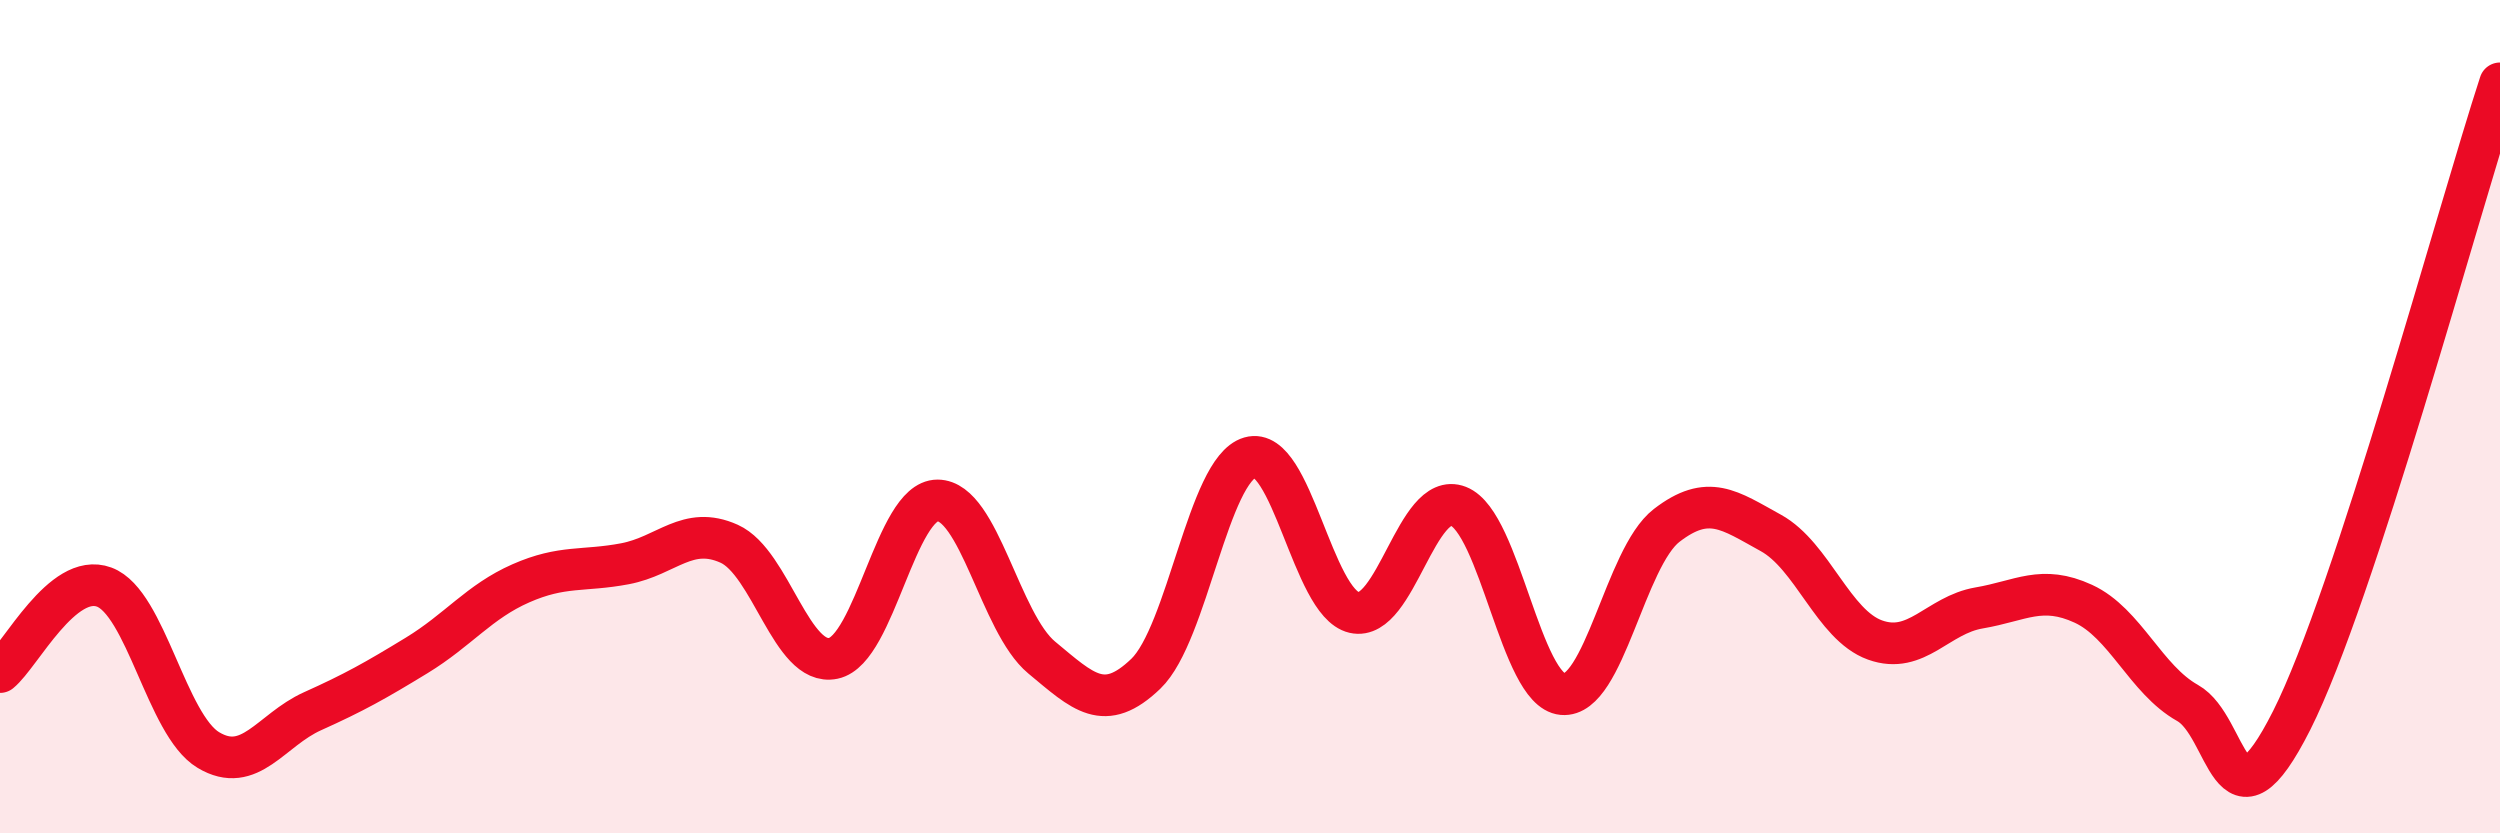
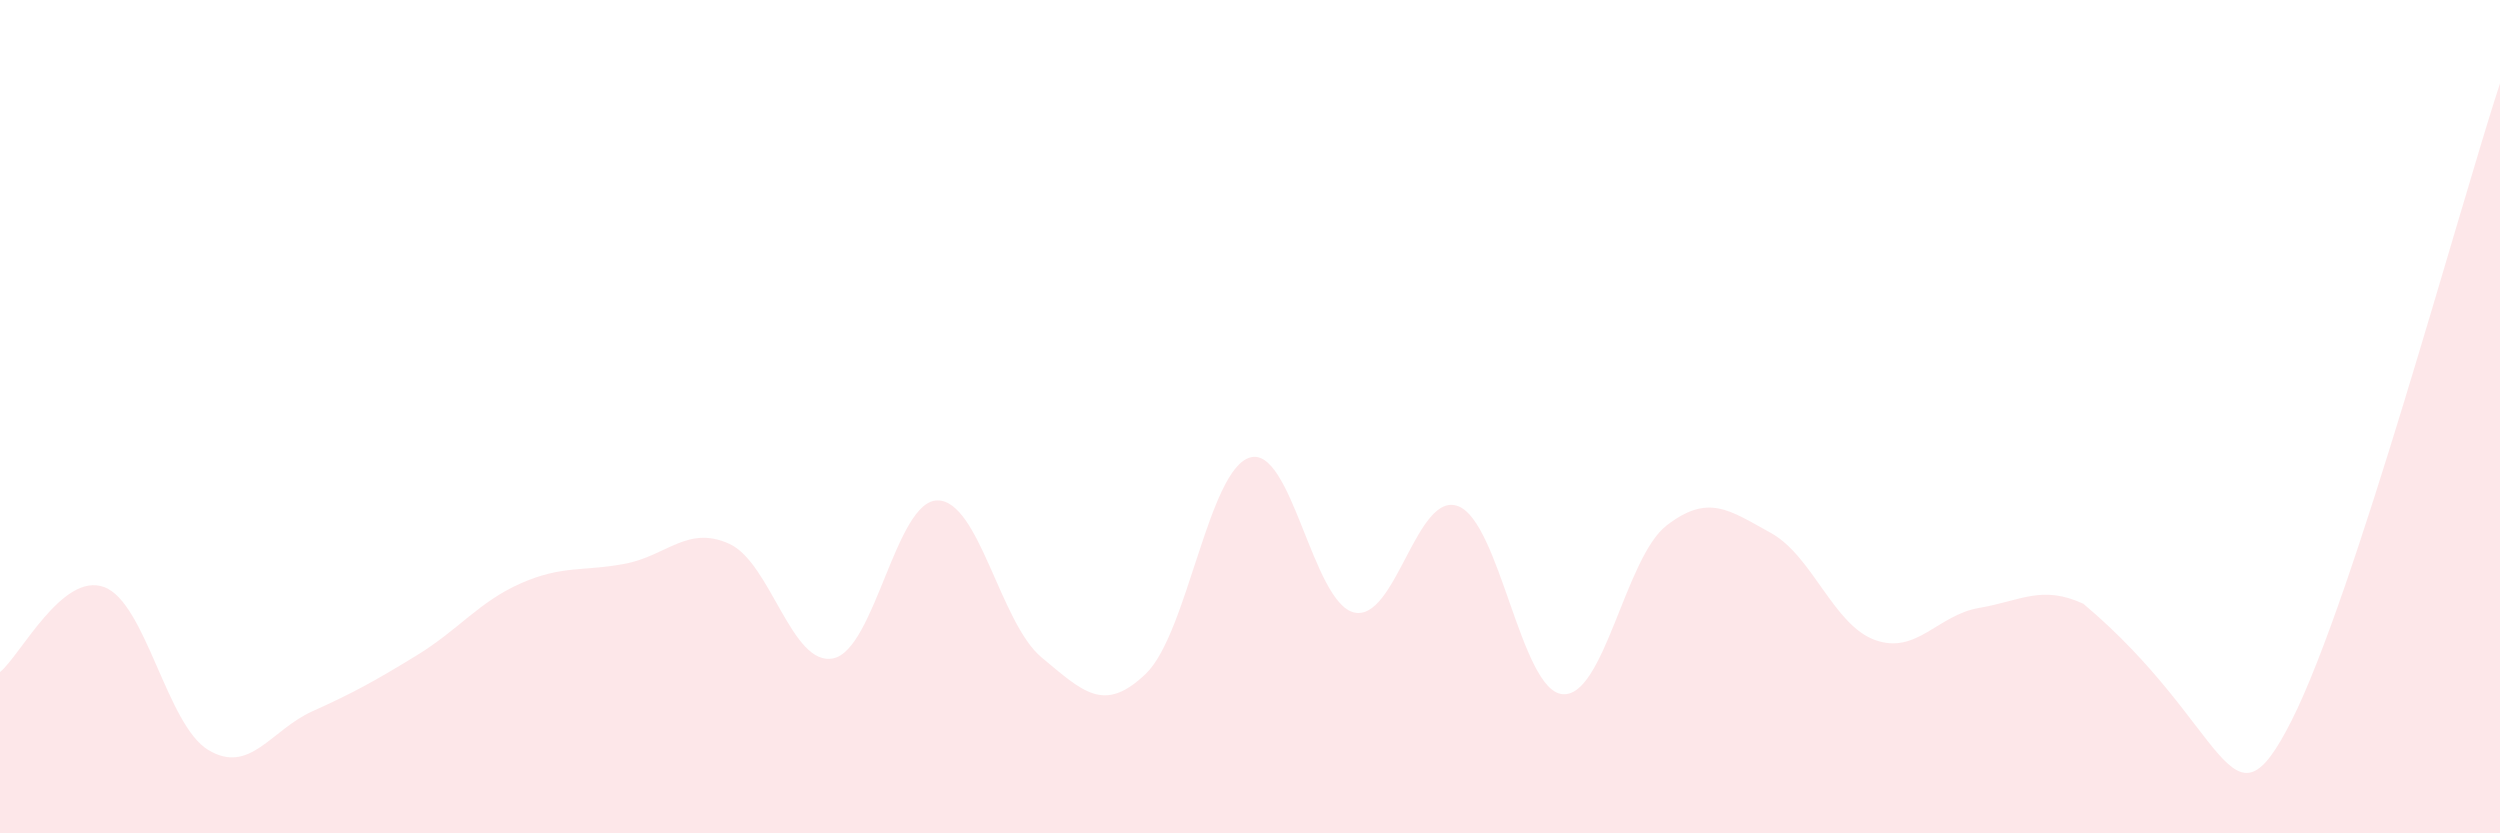
<svg xmlns="http://www.w3.org/2000/svg" width="60" height="20" viewBox="0 0 60 20">
-   <path d="M 0,16.13 C 0.5,15.72 1.5,13.72 2.5,14.09 C 3.5,14.46 4,17.4 5,18 C 6,18.6 6.5,17.52 7.5,17.07 C 8.5,16.62 9,16.34 10,15.73 C 11,15.12 11.5,14.44 12.5,14 C 13.5,13.56 14,13.72 15,13.53 C 16,13.34 16.5,12.6 17.5,13.05 C 18.5,13.5 19,16.01 20,15.8 C 21,15.59 21.5,12.01 22.5,12.01 C 23.5,12.01 24,14.95 25,15.78 C 26,16.61 26.5,17.13 27.5,16.17 C 28.5,15.21 29,11.27 30,10.98 C 31,10.69 31.5,14.47 32.5,14.7 C 33.5,14.93 34,11.76 35,12.15 C 36,12.54 36.5,16.57 37.5,16.66 C 38.5,16.75 39,13.38 40,12.61 C 41,11.84 41.5,12.24 42.5,12.79 C 43.5,13.34 44,15 45,15.36 C 46,15.72 46.5,14.76 47.5,14.59 C 48.5,14.42 49,14.03 50,14.49 C 51,14.95 51.5,16.31 52.5,16.87 C 53.5,17.43 53.5,20.26 55,17.29 C 56.5,14.32 59,5.06 60,2L60 20L0 20Z" fill="#EB0A25" opacity="0.1" stroke-linecap="round" stroke-linejoin="round" />
-   <path d="M 0,16.13 C 0.5,15.72 1.5,13.72 2.5,14.09 C 3.5,14.46 4,17.4 5,18 C 6,18.6 6.5,17.52 7.5,17.07 C 8.5,16.62 9,16.34 10,15.73 C 11,15.12 11.5,14.44 12.5,14 C 13.5,13.56 14,13.72 15,13.53 C 16,13.34 16.5,12.6 17.5,13.05 C 18.5,13.5 19,16.01 20,15.8 C 21,15.59 21.5,12.01 22.5,12.01 C 23.5,12.01 24,14.95 25,15.78 C 26,16.61 26.5,17.13 27.5,16.17 C 28.5,15.21 29,11.27 30,10.98 C 31,10.69 31.5,14.47 32.5,14.7 C 33.5,14.93 34,11.76 35,12.15 C 36,12.54 36.5,16.57 37.5,16.66 C 38.5,16.75 39,13.38 40,12.61 C 41,11.84 41.5,12.24 42.5,12.79 C 43.5,13.34 44,15 45,15.36 C 46,15.72 46.5,14.76 47.5,14.59 C 48.5,14.42 49,14.03 50,14.49 C 51,14.95 51.5,16.31 52.5,16.87 C 53.5,17.43 53.5,20.26 55,17.29 C 56.5,14.32 59,5.06 60,2" stroke="#EB0A25" stroke-width="1" fill="none" stroke-linecap="round" stroke-linejoin="round" />
+   <path d="M 0,16.13 C 0.5,15.72 1.5,13.72 2.5,14.09 C 3.5,14.46 4,17.4 5,18 C 6,18.6 6.5,17.52 7.5,17.07 C 8.5,16.62 9,16.34 10,15.73 C 11,15.12 11.5,14.44 12.5,14 C 13.5,13.56 14,13.72 15,13.53 C 16,13.34 16.5,12.6 17.5,13.05 C 18.5,13.5 19,16.01 20,15.8 C 21,15.59 21.5,12.01 22.5,12.01 C 23.5,12.01 24,14.95 25,15.78 C 26,16.61 26.5,17.13 27.5,16.17 C 28.5,15.21 29,11.27 30,10.98 C 31,10.69 31.5,14.47 32.5,14.7 C 33.5,14.93 34,11.76 35,12.15 C 36,12.54 36.5,16.57 37.5,16.66 C 38.5,16.75 39,13.38 40,12.61 C 41,11.84 41.5,12.24 42.5,12.79 C 43.5,13.34 44,15 45,15.36 C 46,15.72 46.5,14.76 47.5,14.59 C 48.5,14.42 49,14.03 50,14.49 C 53.5,17.43 53.5,20.26 55,17.29 C 56.5,14.32 59,5.06 60,2L60 20L0 20Z" fill="#EB0A25" opacity="0.1" stroke-linecap="round" stroke-linejoin="round" />
</svg>